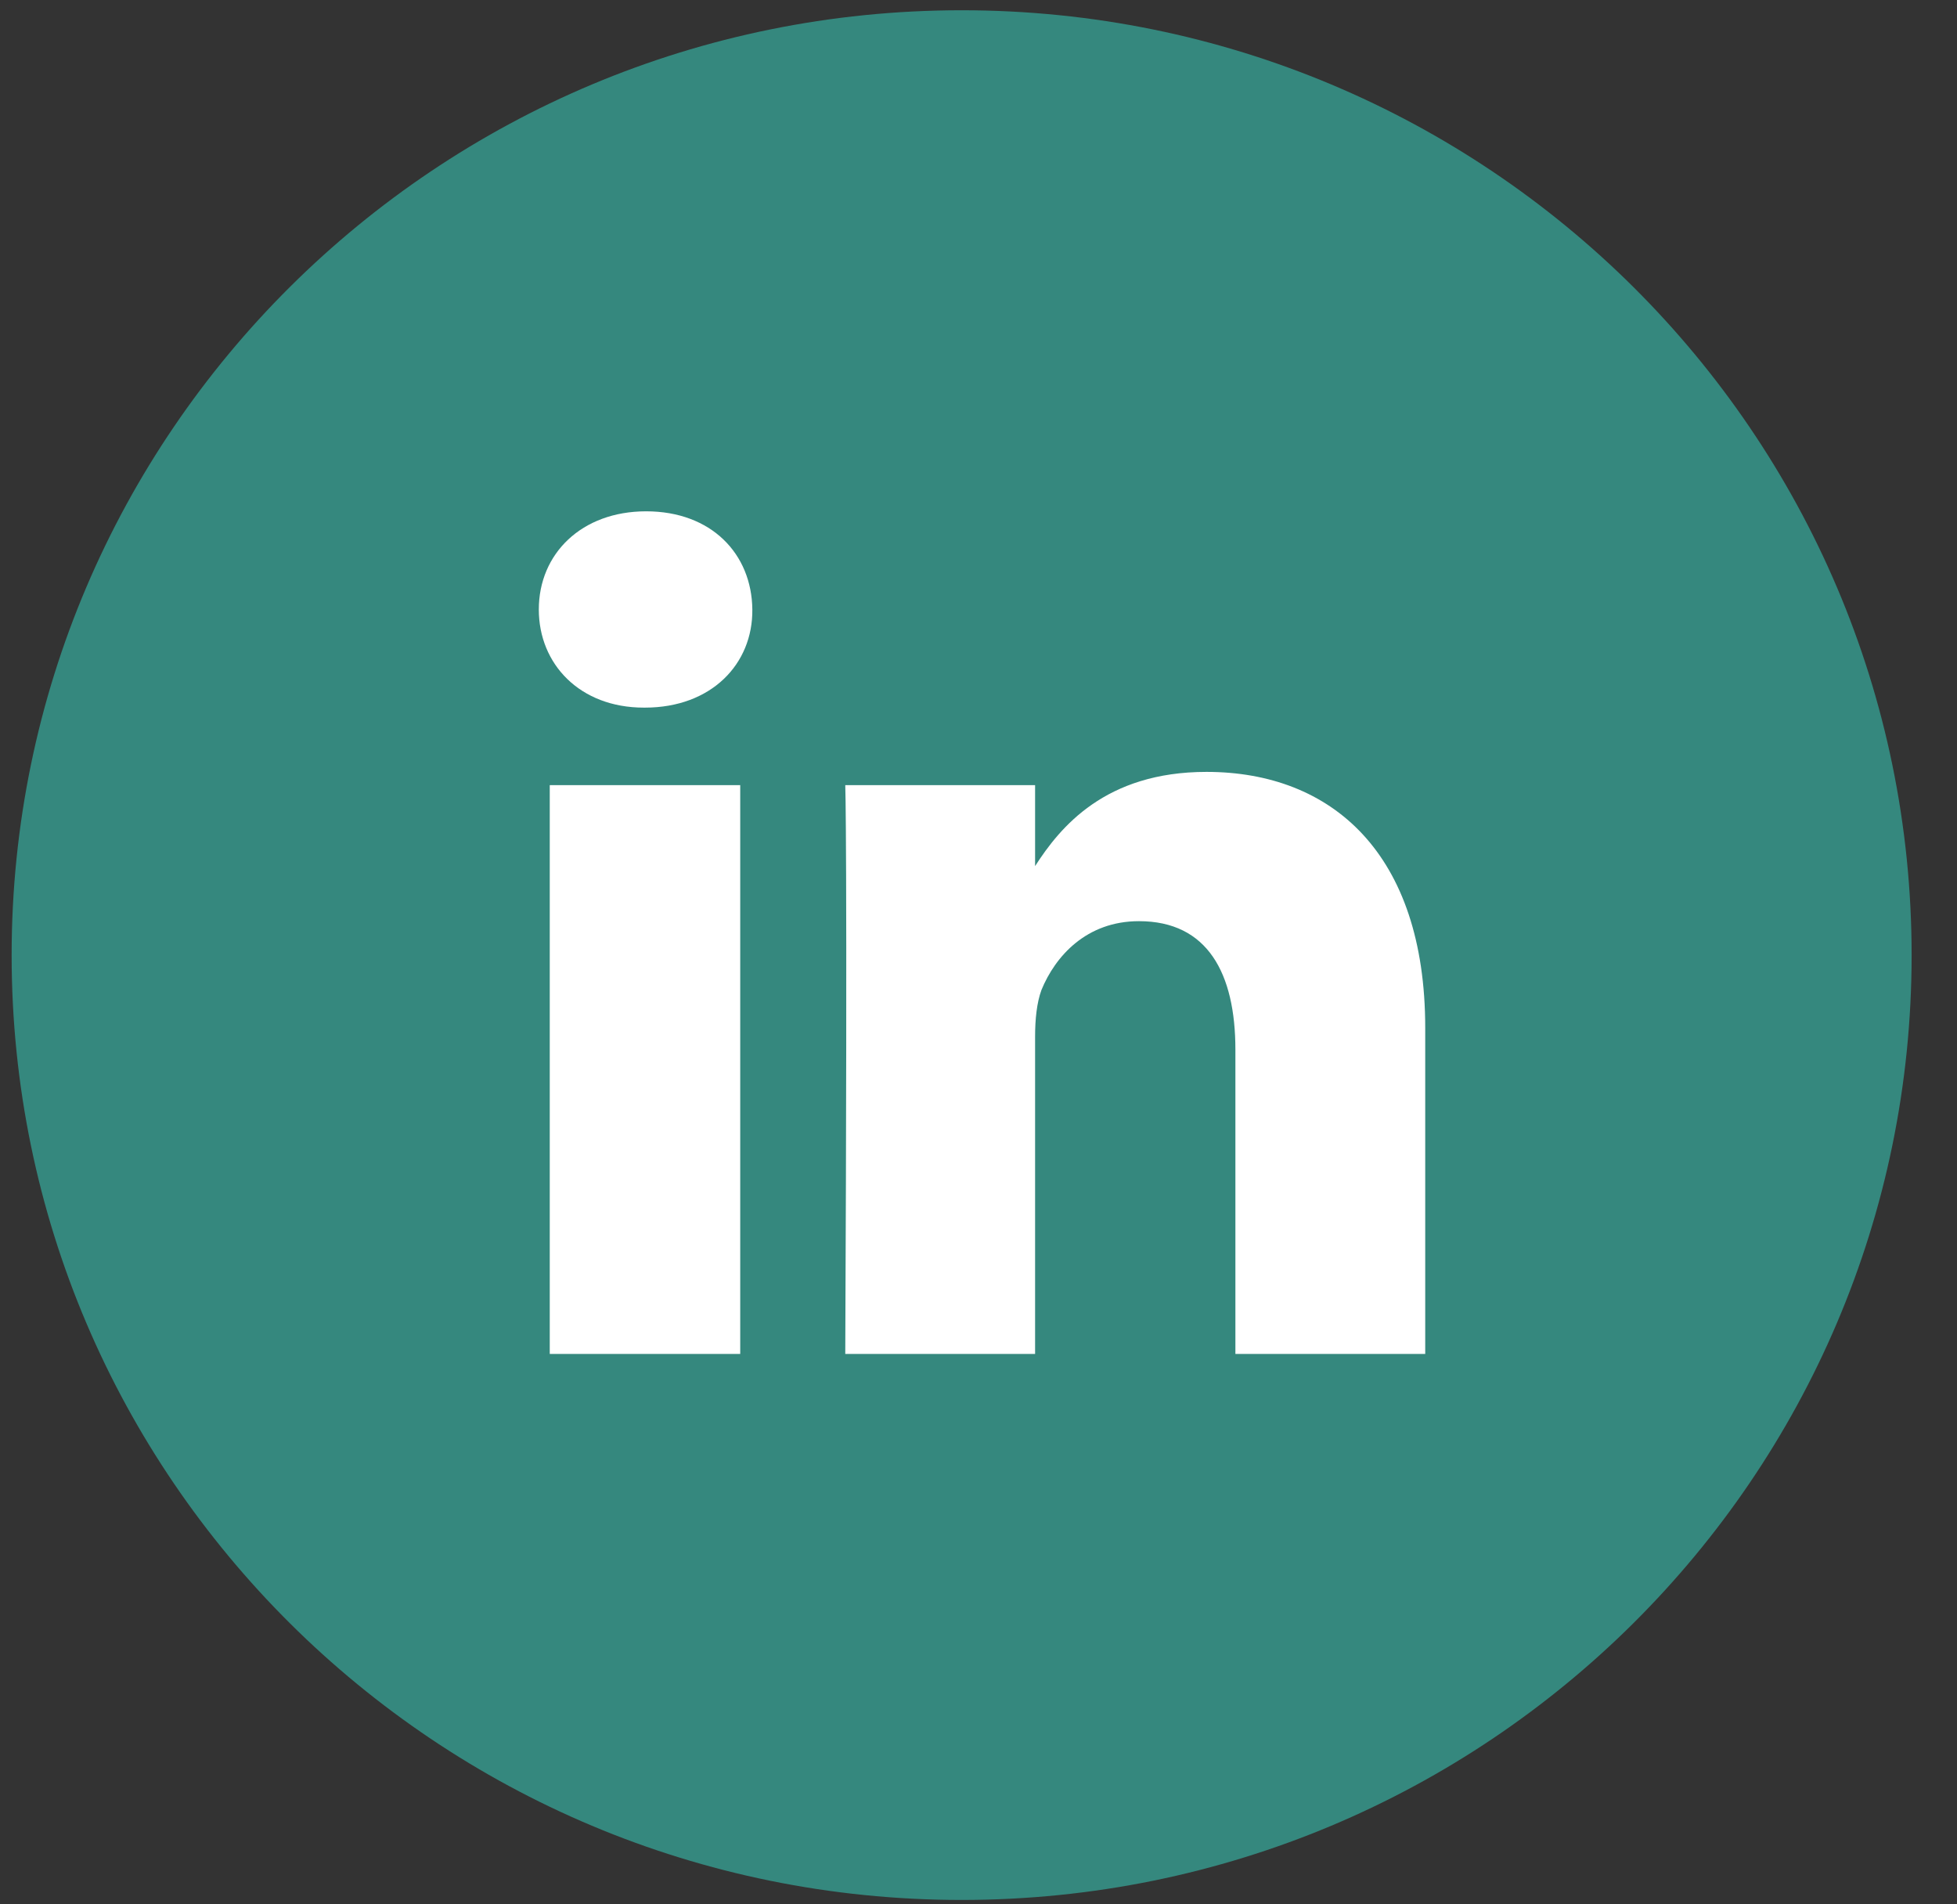
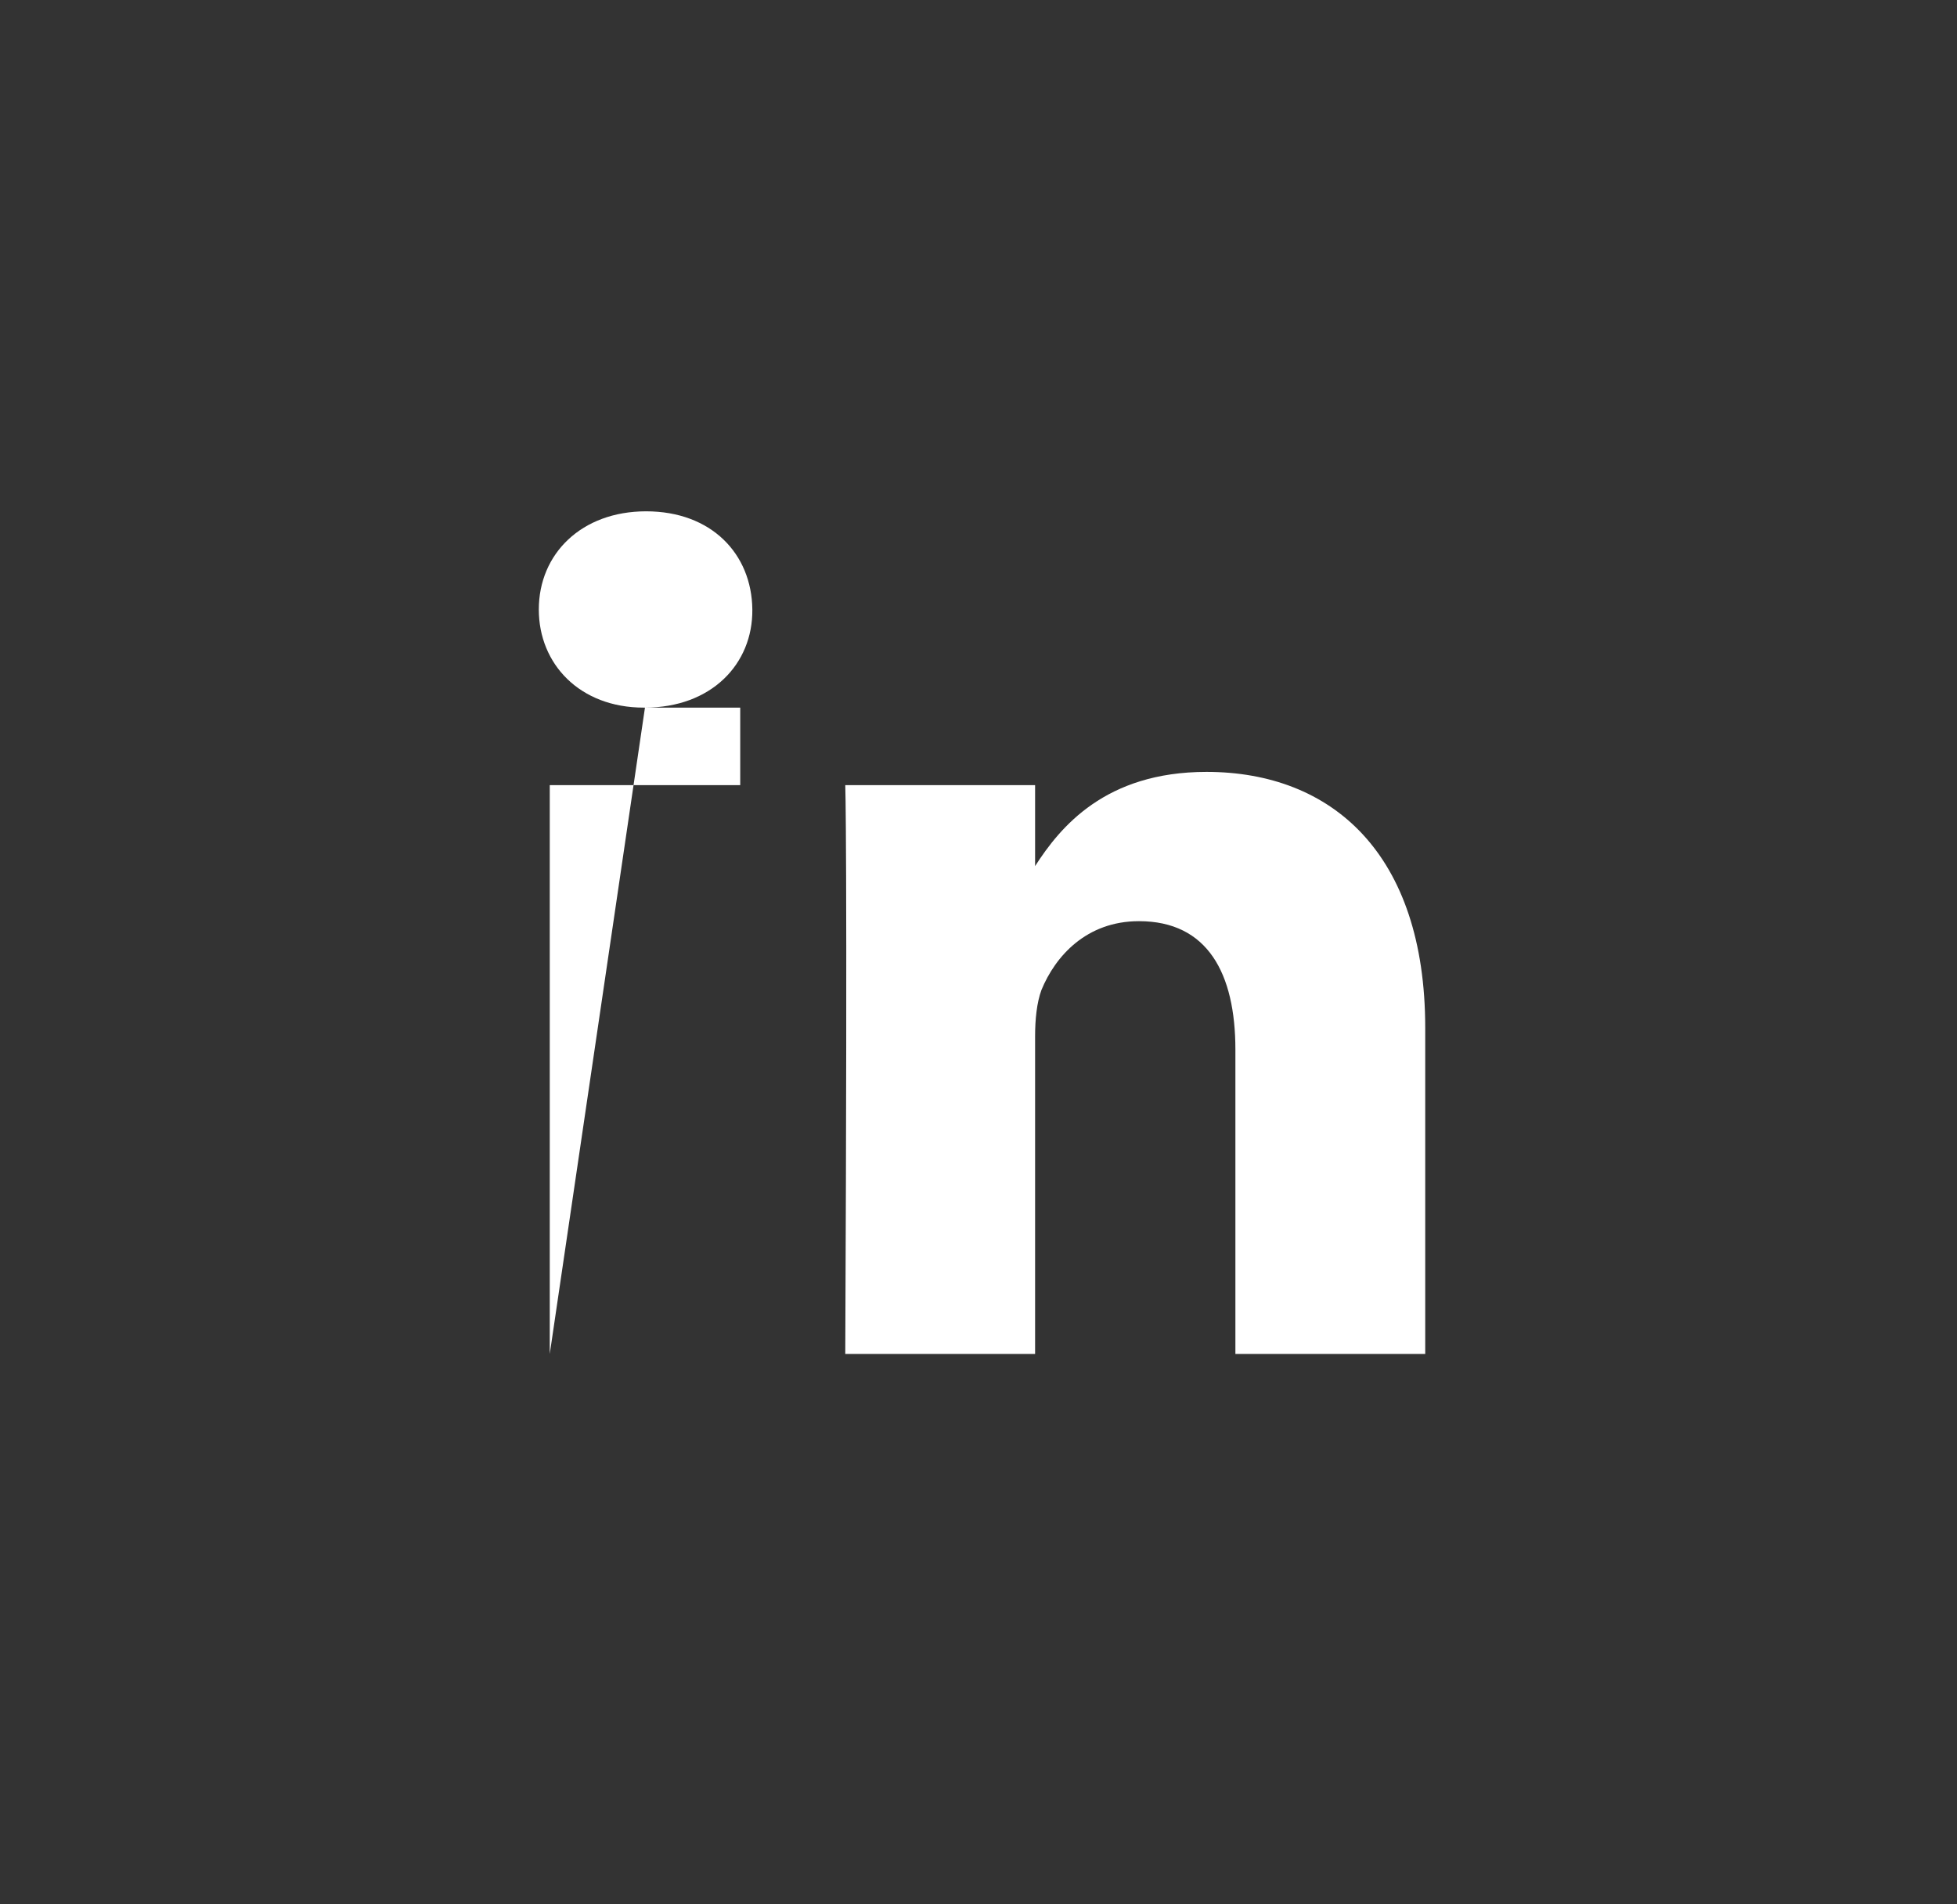
<svg xmlns="http://www.w3.org/2000/svg" width="37" height="36" viewBox="0 0 37 36" fill="none">
  <rect x="0" y="0" width="37" height="36" fill="#333333" stroke="none" />
-   <path fill-rule="evenodd" clip-rule="evenodd" d="M0.22 18.056C0.22 27.921 8.261 35.917 18.181 35.917C28.1 35.917 36.142 27.921 36.142 18.056C36.142 8.191 28.1 0.194 18.181 0.194C8.261 0.194 0.22 8.191 0.22 18.056ZM14.888 26.242L15.193 21.689L15.193 21.689L23.522 14.215C23.887 13.892 23.442 13.735 22.957 14.027L12.678 20.476L8.238 19.098C7.279 18.806 7.273 18.151 8.454 17.68L25.755 11.046C26.545 10.689 27.307 11.234 27.006 12.437L24.059 26.245C23.854 27.226 23.257 27.46 22.431 27.007L17.943 23.71L15.786 25.796C15.779 25.802 15.772 25.809 15.766 25.815C15.524 26.049 15.325 26.242 14.888 26.242Z" fill="#35887E" />
-   <rect x="6.5" y="8" width="24.133" height="22" fill="#35887E" />
-   <path fill-rule="evenodd" clip-rule="evenodd" d="M26.946 25.595H23.357V19.844C23.357 18.401 22.832 17.414 21.534 17.414C20.541 17.414 19.952 18.076 19.69 18.715C19.602 18.954 19.57 19.269 19.57 19.594V25.595H15.981C16.024 15.851 15.981 14.842 15.981 14.842H19.57V16.373C20.043 15.636 20.896 14.592 22.811 14.592C25.179 14.592 26.946 16.133 26.946 19.432V25.595ZM12.194 13.377H12.172C10.961 13.377 10.187 12.553 10.187 11.522C10.187 10.469 10.994 9.666 12.216 9.666C13.449 9.666 14.213 10.469 14.224 11.522C14.235 12.553 13.449 13.377 12.194 13.377ZM10.394 25.595H13.995V14.842H10.394V25.595Z" fill="white" />
+   <path fill-rule="evenodd" clip-rule="evenodd" d="M26.946 25.595H23.357V19.844C23.357 18.401 22.832 17.414 21.534 17.414C20.541 17.414 19.952 18.076 19.69 18.715C19.602 18.954 19.57 19.269 19.57 19.594V25.595H15.981C16.024 15.851 15.981 14.842 15.981 14.842H19.57V16.373C20.043 15.636 20.896 14.592 22.811 14.592C25.179 14.592 26.946 16.133 26.946 19.432V25.595ZM12.194 13.377H12.172C10.961 13.377 10.187 12.553 10.187 11.522C10.187 10.469 10.994 9.666 12.216 9.666C13.449 9.666 14.213 10.469 14.224 11.522C14.235 12.553 13.449 13.377 12.194 13.377ZH13.995V14.842H10.394V25.595Z" fill="white" />
</svg>